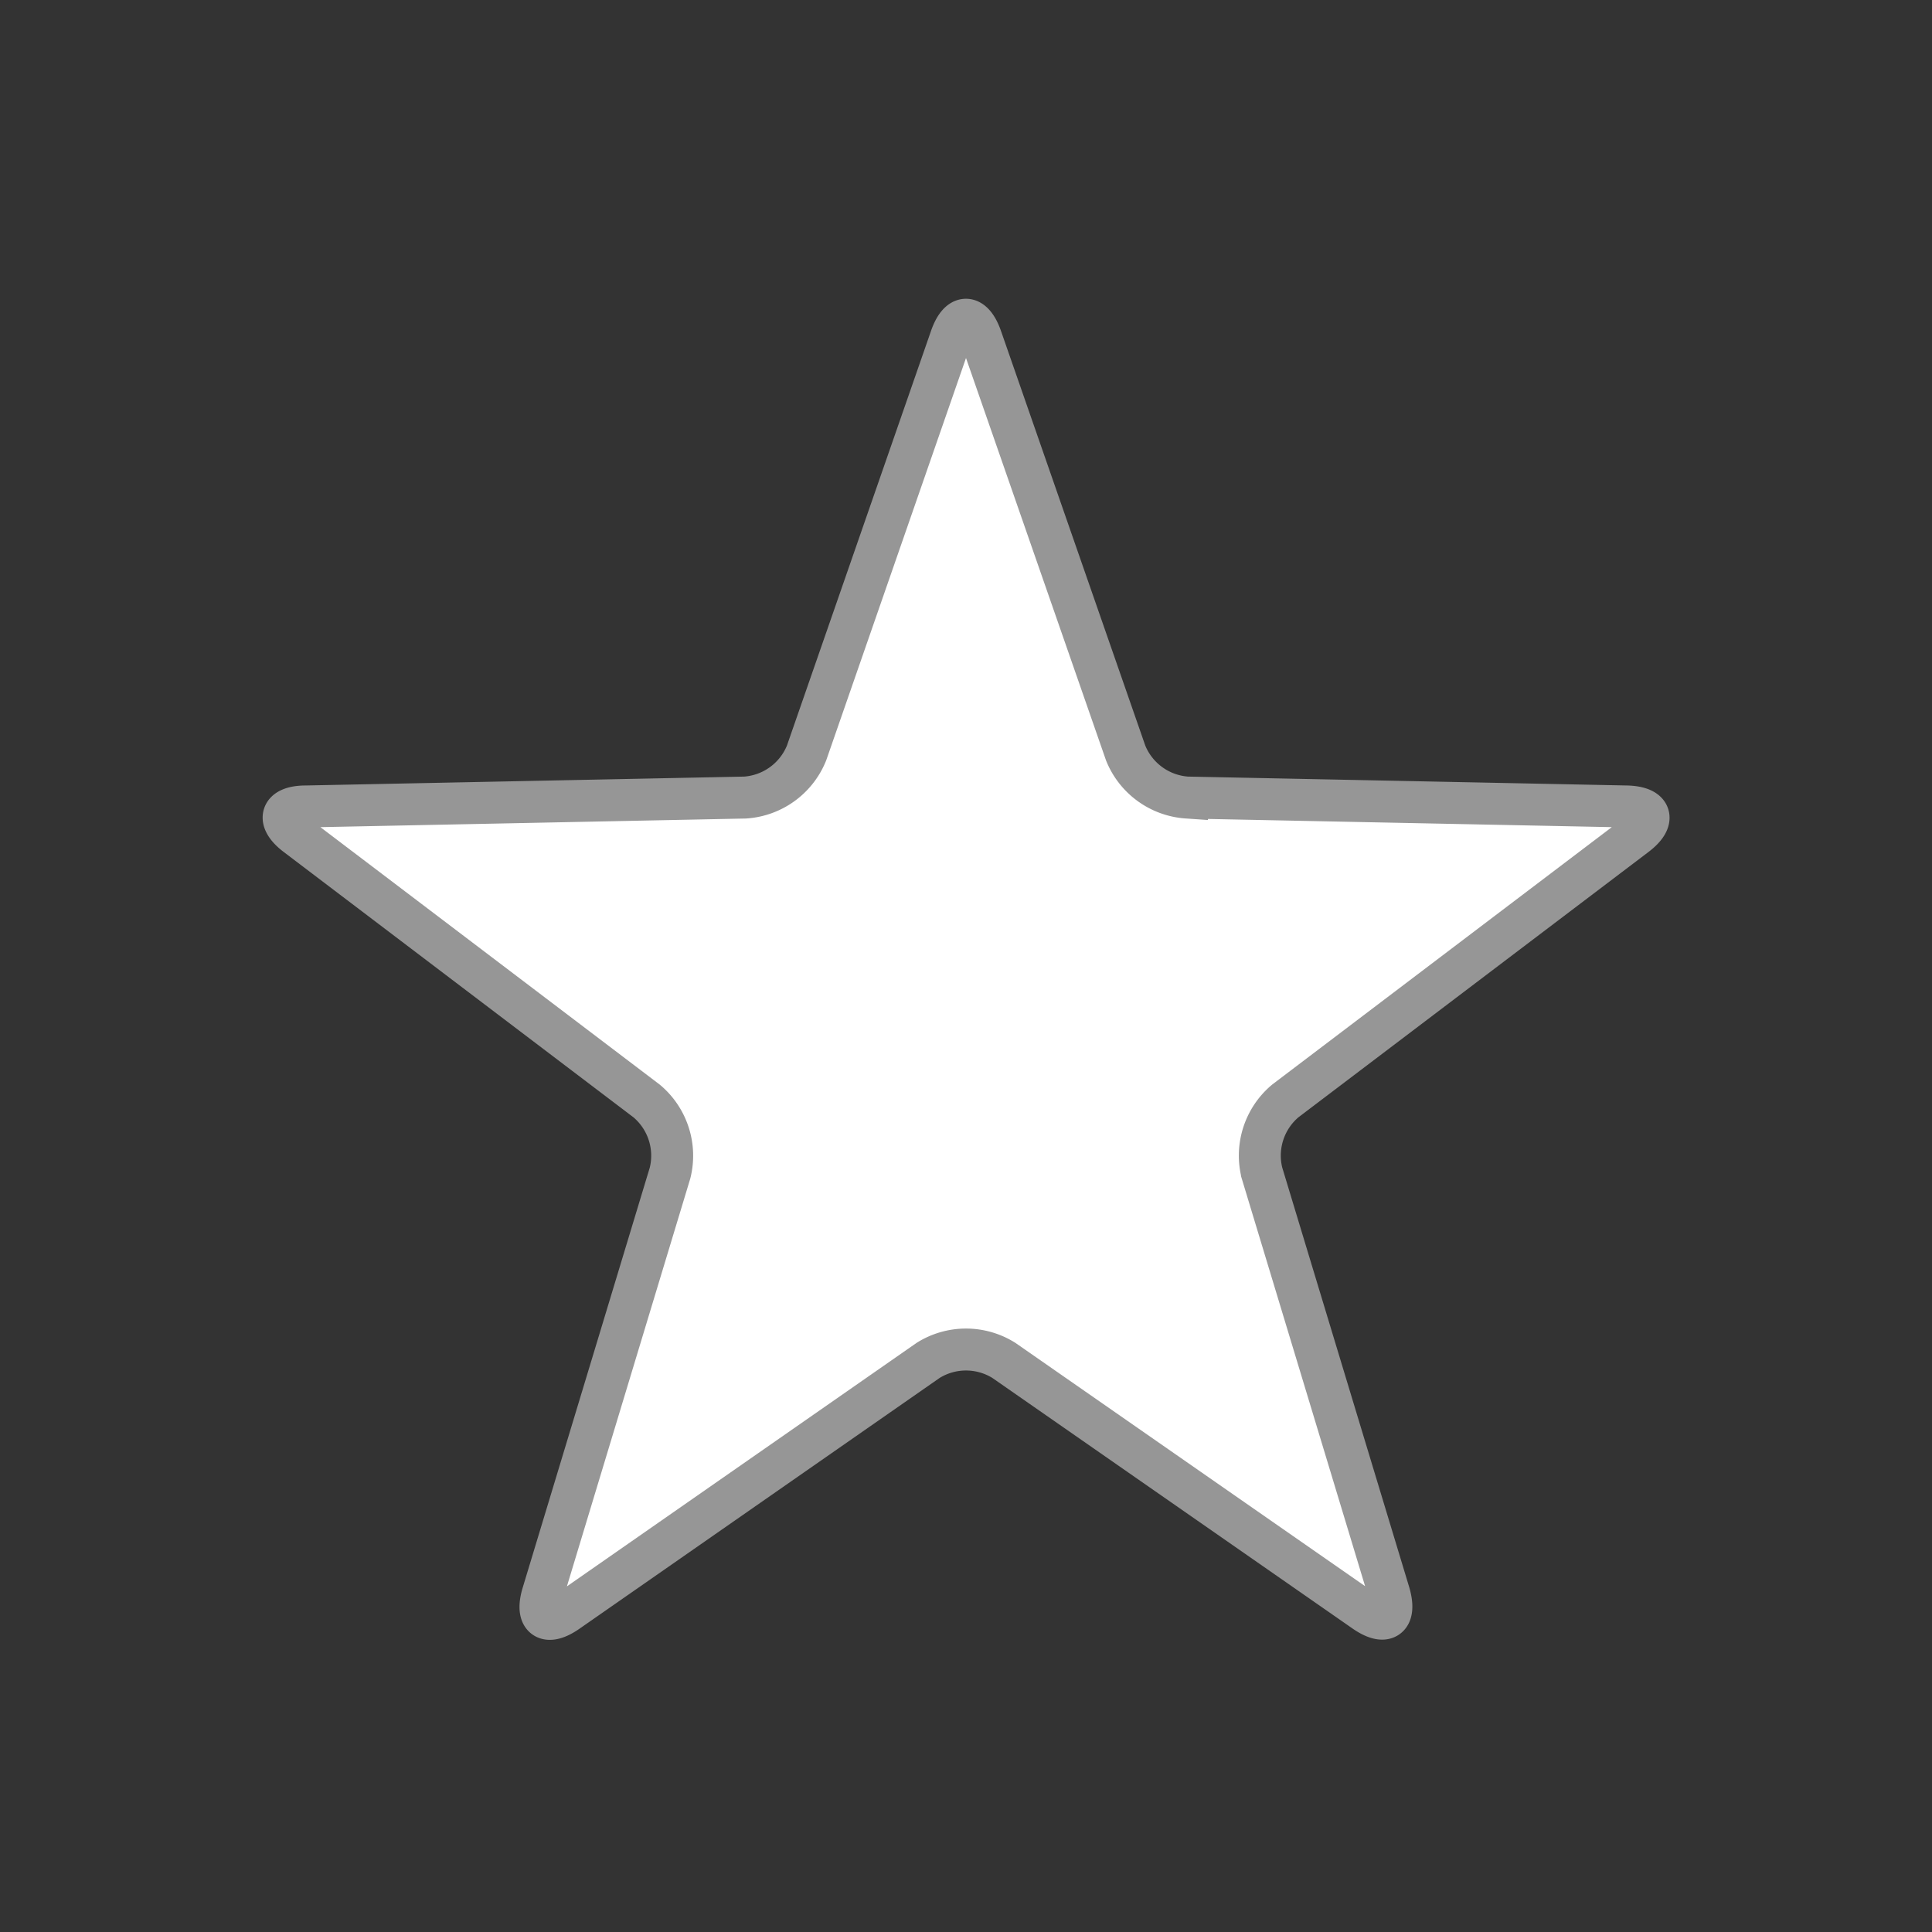
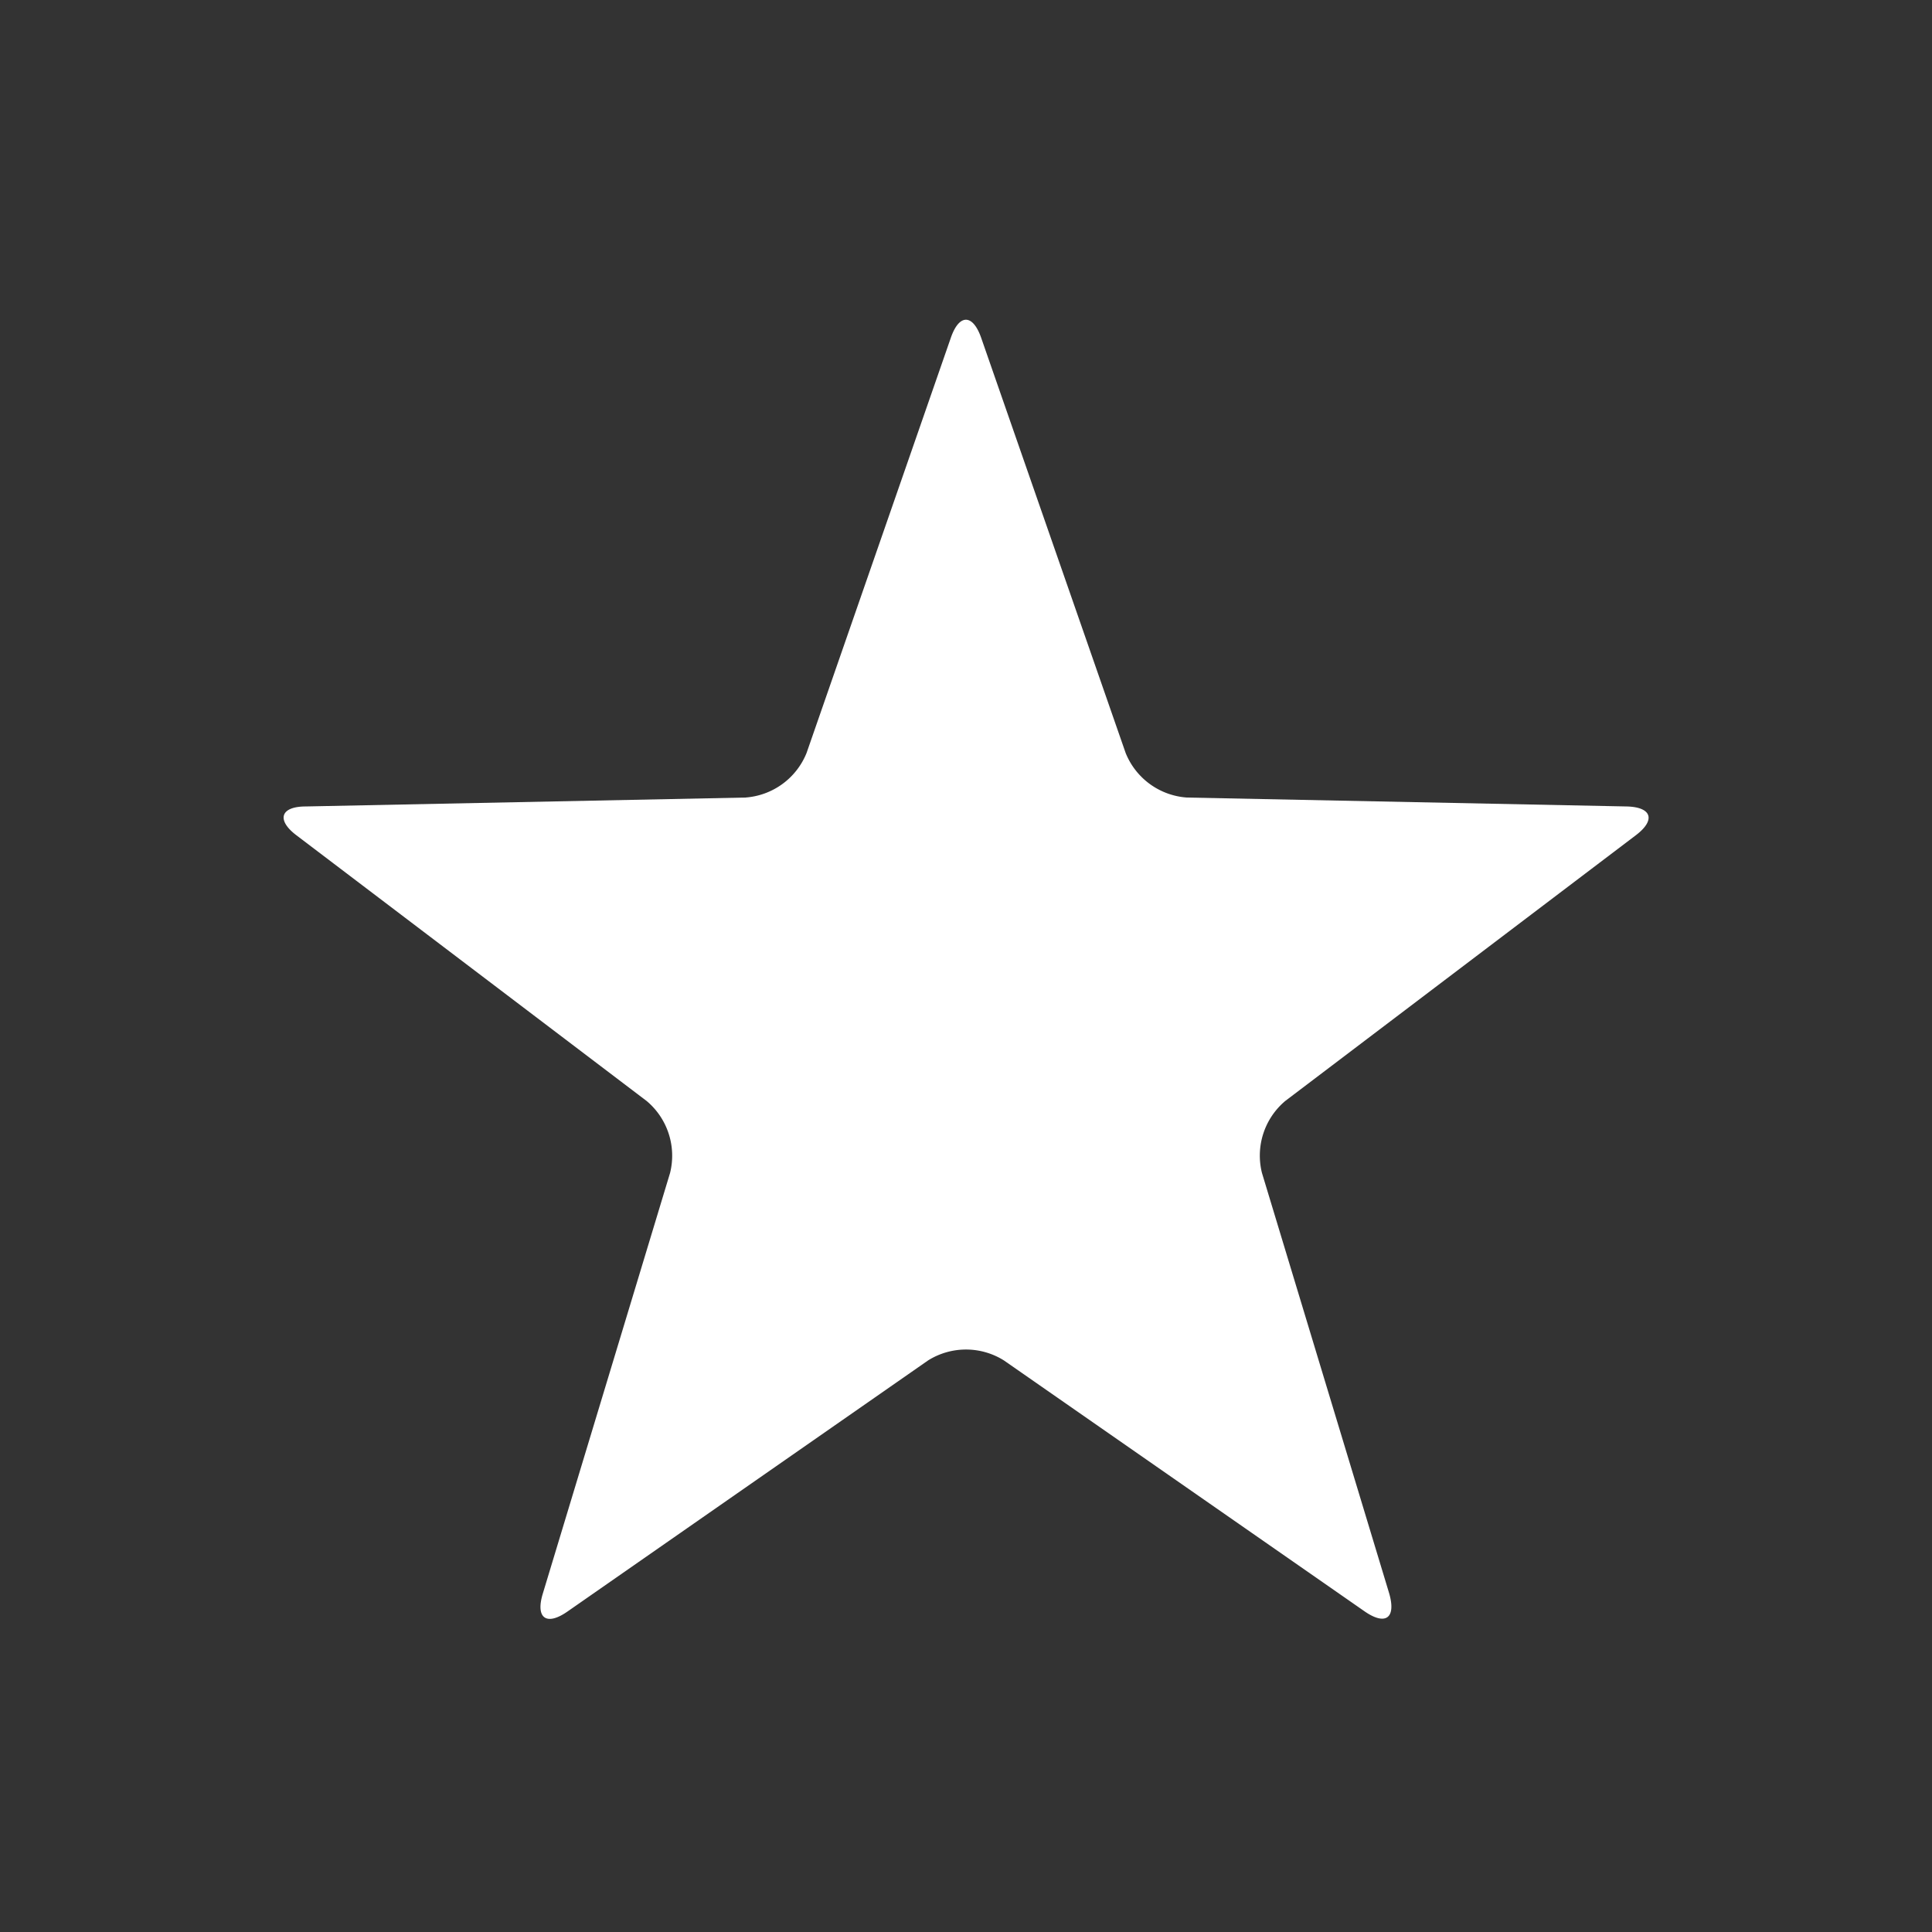
<svg xmlns="http://www.w3.org/2000/svg" id="flexpro-basic-course" viewBox="0 0 184.25 184.25">
  <rect x="0" y="0" width="184.25" height="184.25" fill="#333333" stroke="none" />
  <path d="M88.51,129.74a6.81,6.81,0,0,1,7.23,0l34.41,23.94c2,1.38,3,.62,2.34-1.7l-12.14-40.12a6.81,6.81,0,0,1,2.23-6.87L156,79.66c1.93-1.46,1.53-2.7-.89-2.75l-41.91-.85a6.81,6.81,0,0,1-5.85-4.25L93.57,32.21c-0.8-2.29-2.1-2.29-2.89,0L76.92,71.81a6.81,6.81,0,0,1-5.85,4.25l-41.91.85c-2.42,0-2.82,1.29-.89,2.75L61.67,105a6.81,6.81,0,0,1,2.23,6.87L51.76,152c-0.7,2.32.35,3.08,2.34,1.7Z" fill="#fff" />
-   <path d="M88.51,129.74a6.81,6.81,0,0,1,7.23,0l34.41,23.94c2,1.38,3,.62,2.34-1.7l-12.14-40.12a6.81,6.81,0,0,1,2.23-6.87L156,79.66c1.93-1.46,1.53-2.7-.89-2.75l-41.91-.85a6.81,6.81,0,0,1-5.85-4.25L93.57,32.21c-0.8-2.29-2.1-2.29-2.89,0L76.92,71.81a6.81,6.81,0,0,1-5.85,4.25l-41.91.85c-2.42,0-2.82,1.29-.89,2.75L61.67,105a6.81,6.81,0,0,1,2.23,6.87L51.76,152c-0.7,2.32.35,3.08,2.34,1.7Z" fill="none" stroke="#969696" stroke-miterlimit="10" stroke-width="4" />
</svg>